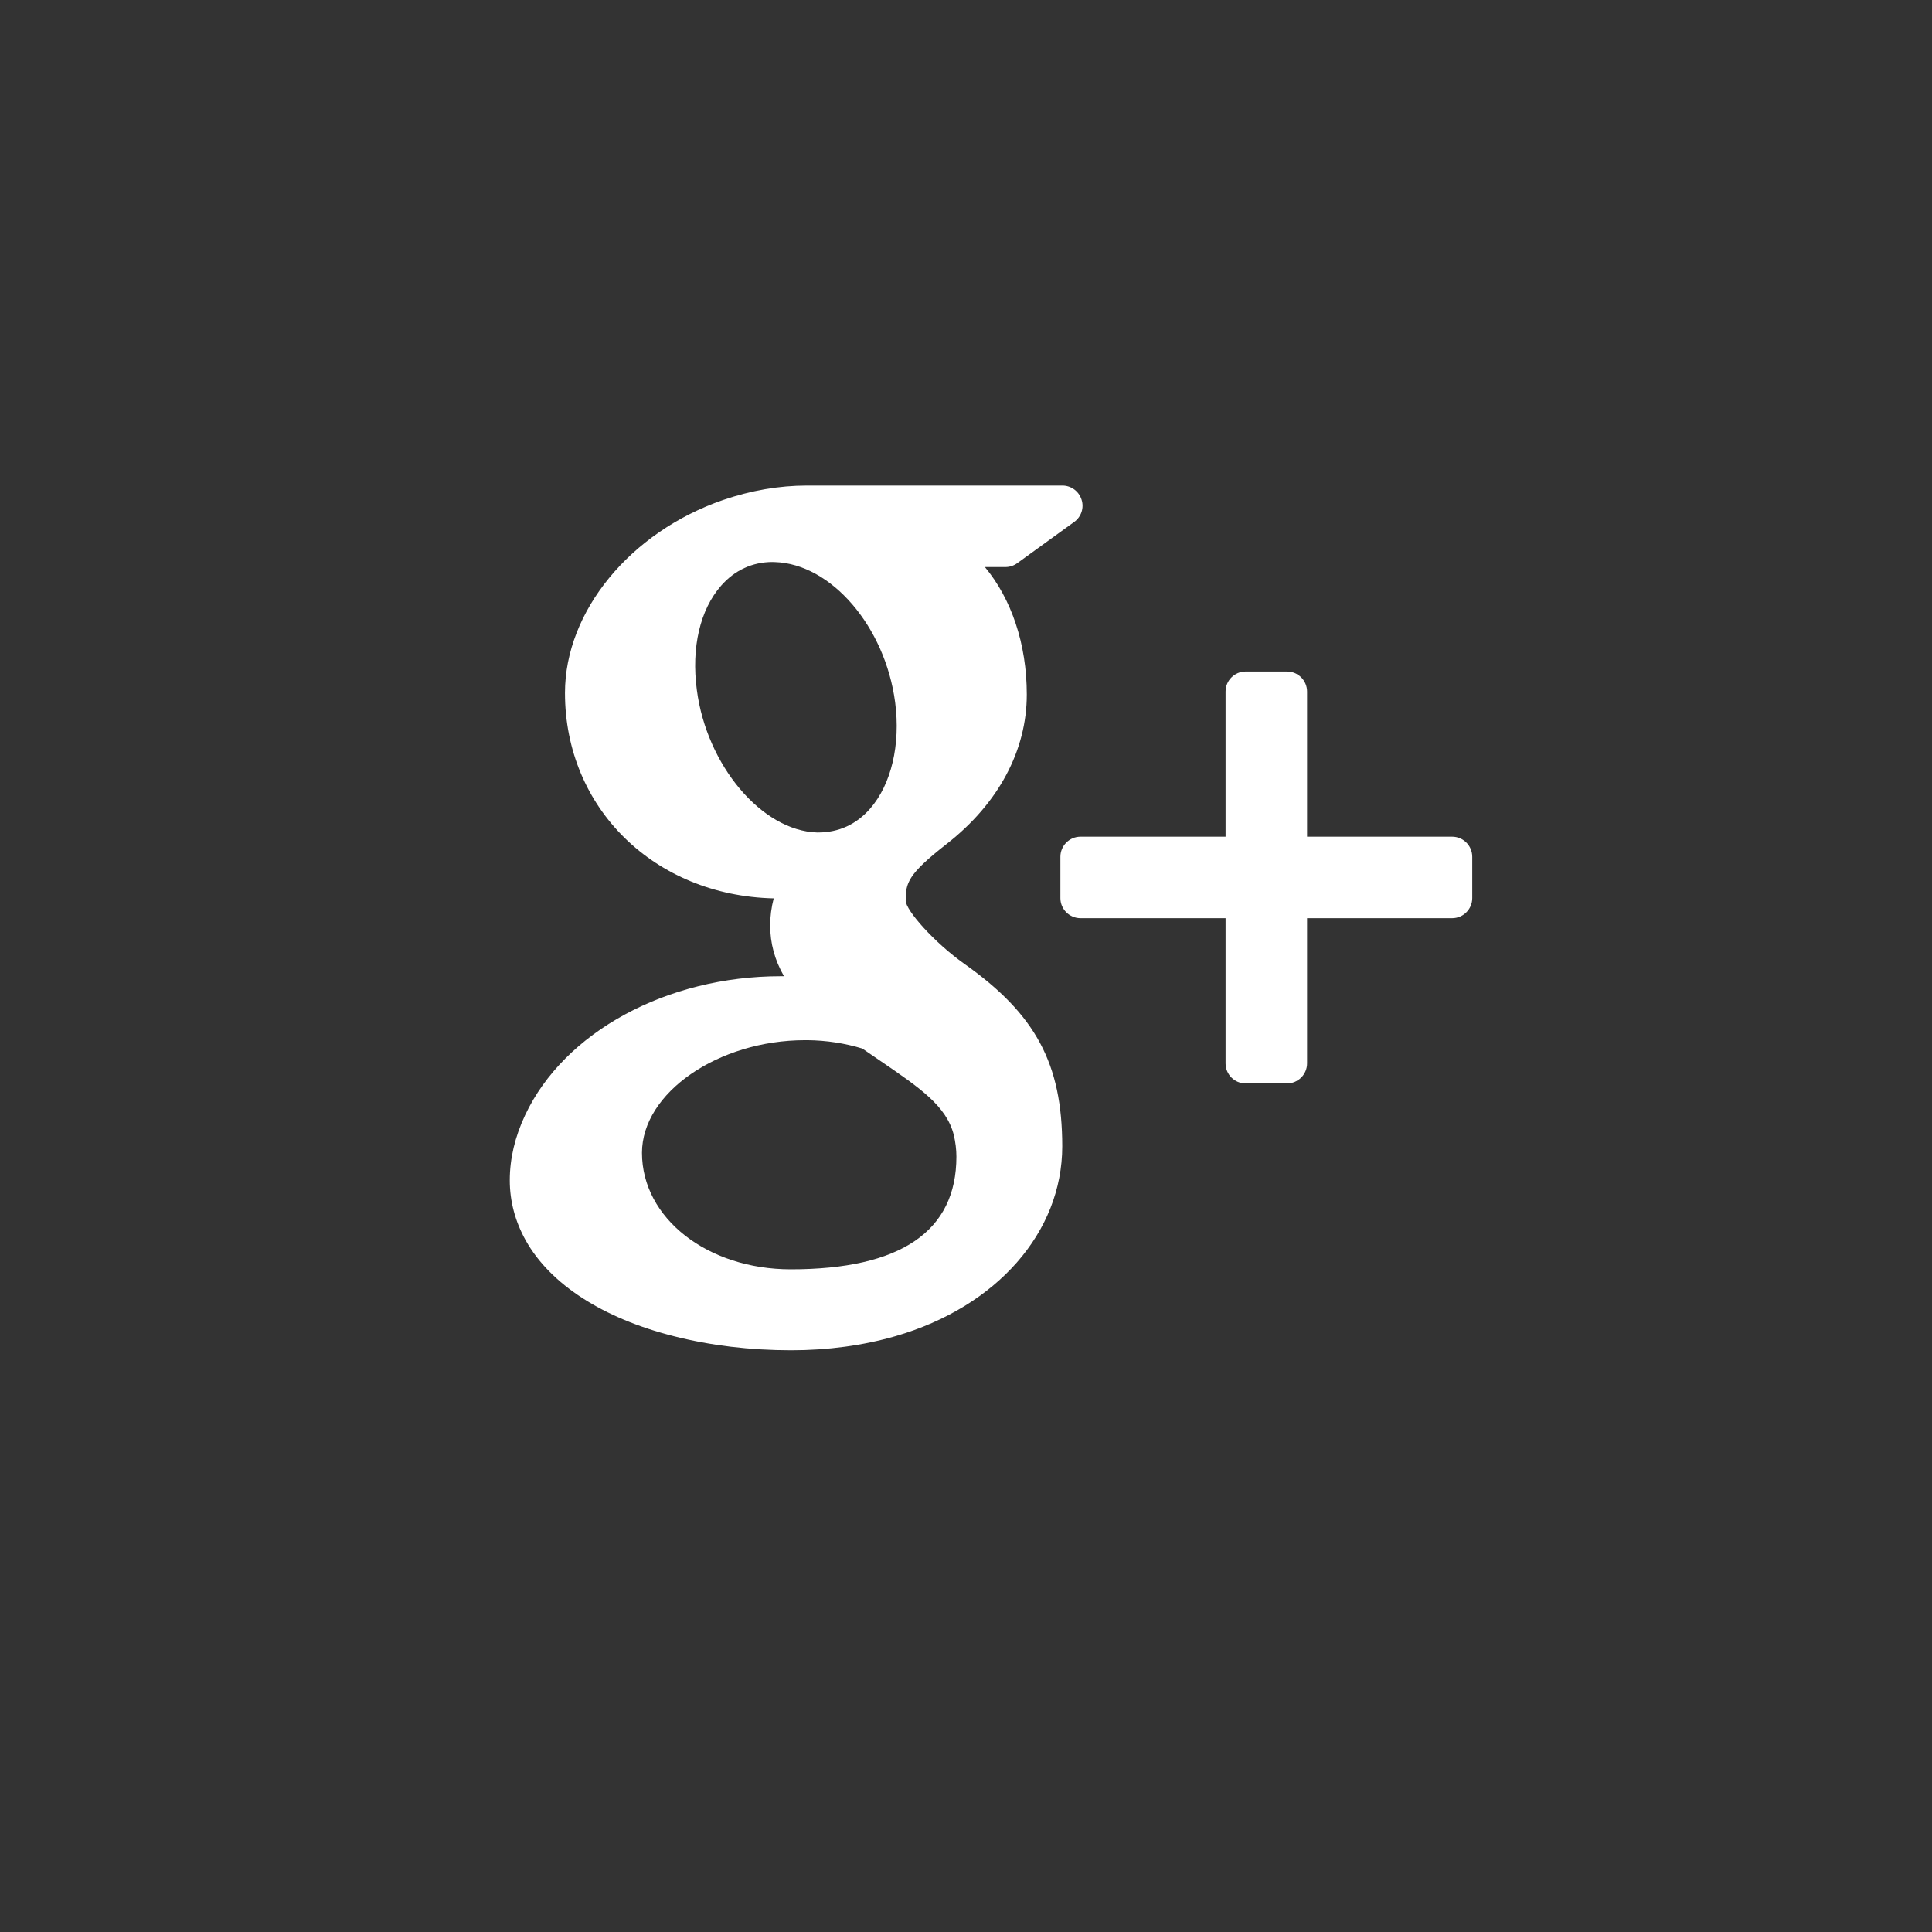
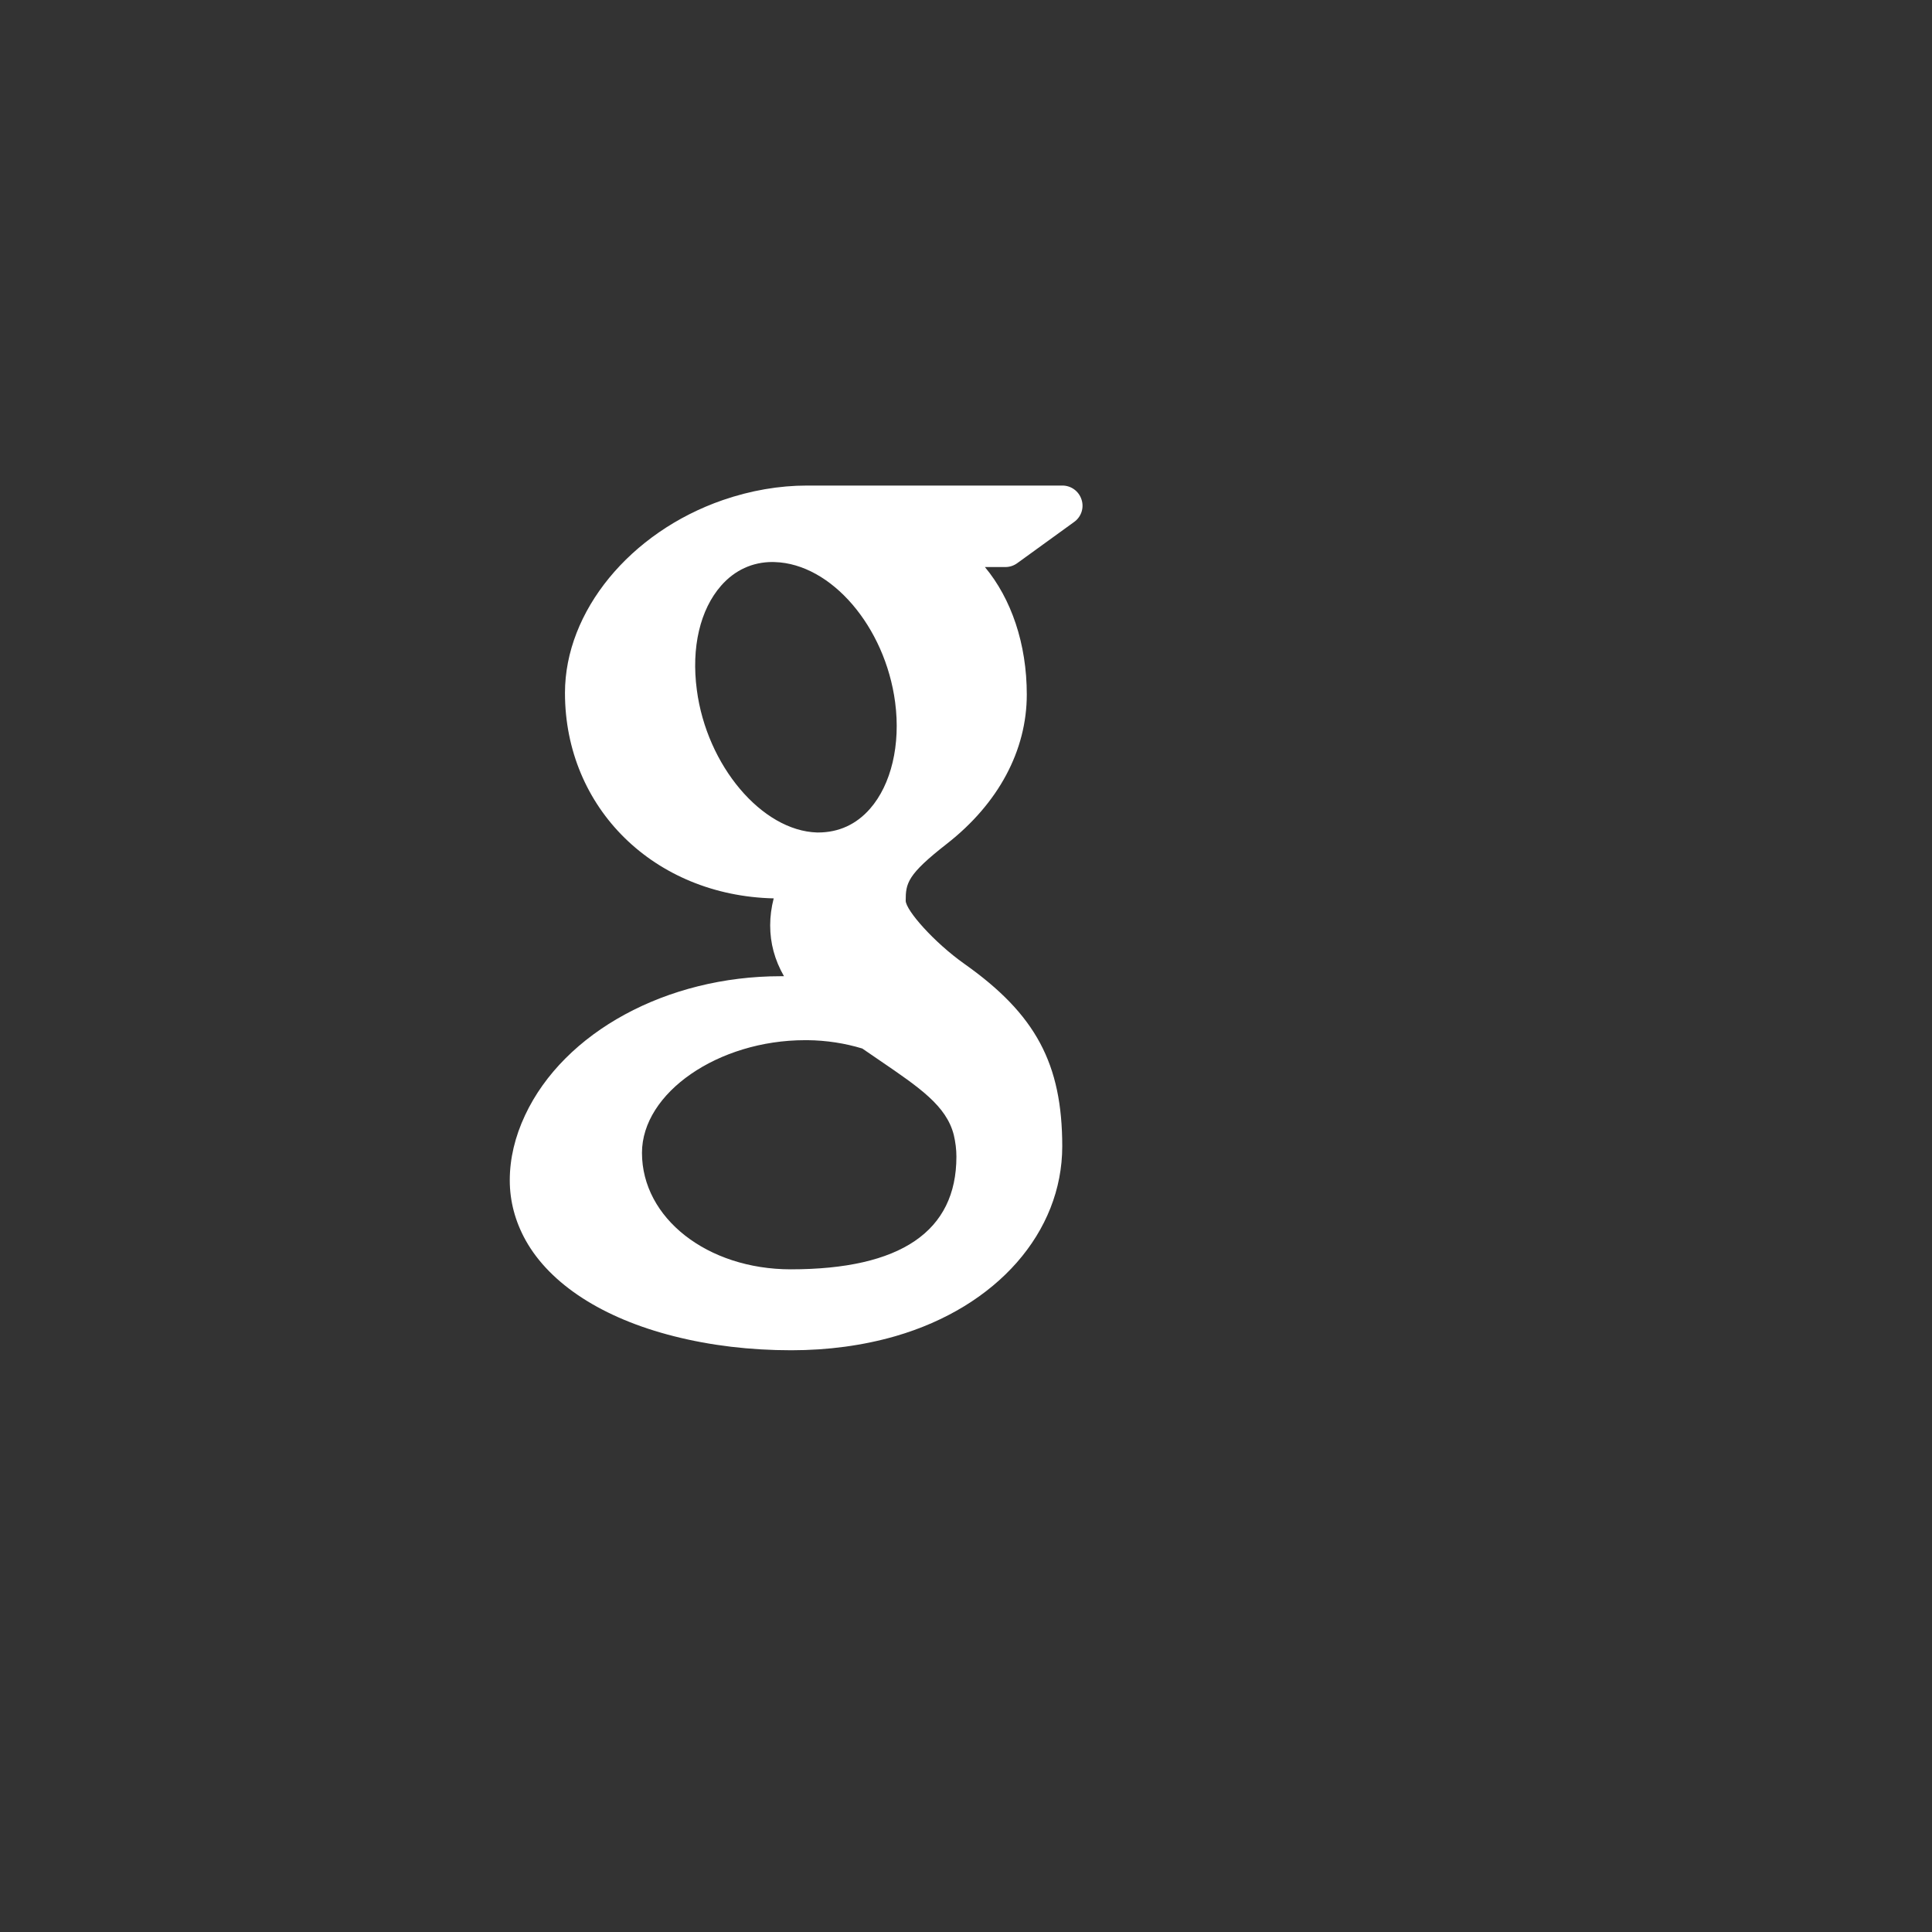
<svg xmlns="http://www.w3.org/2000/svg" version="1.0" id="Livello_1" x="0px" y="0px" width="28px" height="28px" viewBox="0 0 28 28" enable-background="new 0 0 28 28" xml:space="preserve">
  <rect x="0" y="0" width="28" height="28" fill="#333333" stroke="none" />
  <g>
    <g>
-       <path fill="#FFFFFF" d="M21.046,12.126h-2.103v-2.103c0-0.161-0.13-0.291-0.291-0.291h-0.599c-0.161,0-0.291,0.13-0.291,0.291    v2.103h-2.103c-0.16,0-0.291,0.131-0.291,0.291v0.599c0,0.161,0.131,0.291,0.291,0.291h2.103v2.104    c0,0.161,0.13,0.291,0.291,0.291h0.599c0.16,0,0.291-0.13,0.291-0.291v-2.104h2.103c0.16,0,0.291-0.13,0.291-0.291v-0.599    C21.337,12.257,21.207,12.126,21.046,12.126z" />
      <path fill="#FFFFFF" d="M13.978,13.97c-0.442-0.313-0.845-0.772-0.852-0.914c0-0.257,0.023-0.38,0.599-0.829    c0.746-0.584,1.156-1.351,1.156-2.162c0-0.735-0.225-1.388-0.607-1.847h0.296c0.062,0,0.121-0.019,0.171-0.055l0.827-0.599    c0.103-0.074,0.146-0.205,0.106-0.325c-0.039-0.12-0.15-0.202-0.277-0.202h-3.7c-0.405,0-0.816,0.071-1.22,0.21    C9.13,7.713,8.188,8.862,8.188,10.042c0,1.671,1.295,2.938,3.025,2.978c-0.034,0.132-0.051,0.263-0.051,0.391    c0,0.258,0.065,0.501,0.2,0.737c-0.016,0-0.031,0-0.048,0c-1.65,0-3.139,0.809-3.704,2.014c-0.147,0.313-0.222,0.63-0.222,0.943    c0,0.304,0.078,0.597,0.231,0.872c0.355,0.635,1.118,1.129,2.15,1.389c0.532,0.135,1.104,0.203,1.698,0.203    c0.534,0,1.042-0.069,1.513-0.205c1.467-0.426,2.415-1.505,2.415-2.752C15.394,15.416,15.01,14.7,13.978,13.97z M9.304,16.708    c0-0.87,1.105-1.633,2.365-1.633l0.034,0c0.274,0.003,0.541,0.044,0.794,0.121c0.086,0.06,0.17,0.116,0.25,0.171    c0.583,0.398,0.969,0.66,1.076,1.081c0.025,0.106,0.038,0.212,0.038,0.315c0,1.083-0.808,1.633-2.402,1.633    C10.251,18.395,9.304,17.654,9.304,16.708z M10.451,8.488c0.197-0.225,0.455-0.343,0.744-0.343l0.033,0.001    c0.818,0.024,1.6,0.935,1.745,2.032c0.081,0.614-0.056,1.191-0.364,1.543c-0.197,0.225-0.451,0.344-0.753,0.344c0,0,0,0-0.001,0    h-0.013c-0.801-0.024-1.6-0.971-1.743-2.066C10.017,9.385,10.146,8.835,10.451,8.488z" />
    </g>
  </g>
</svg>